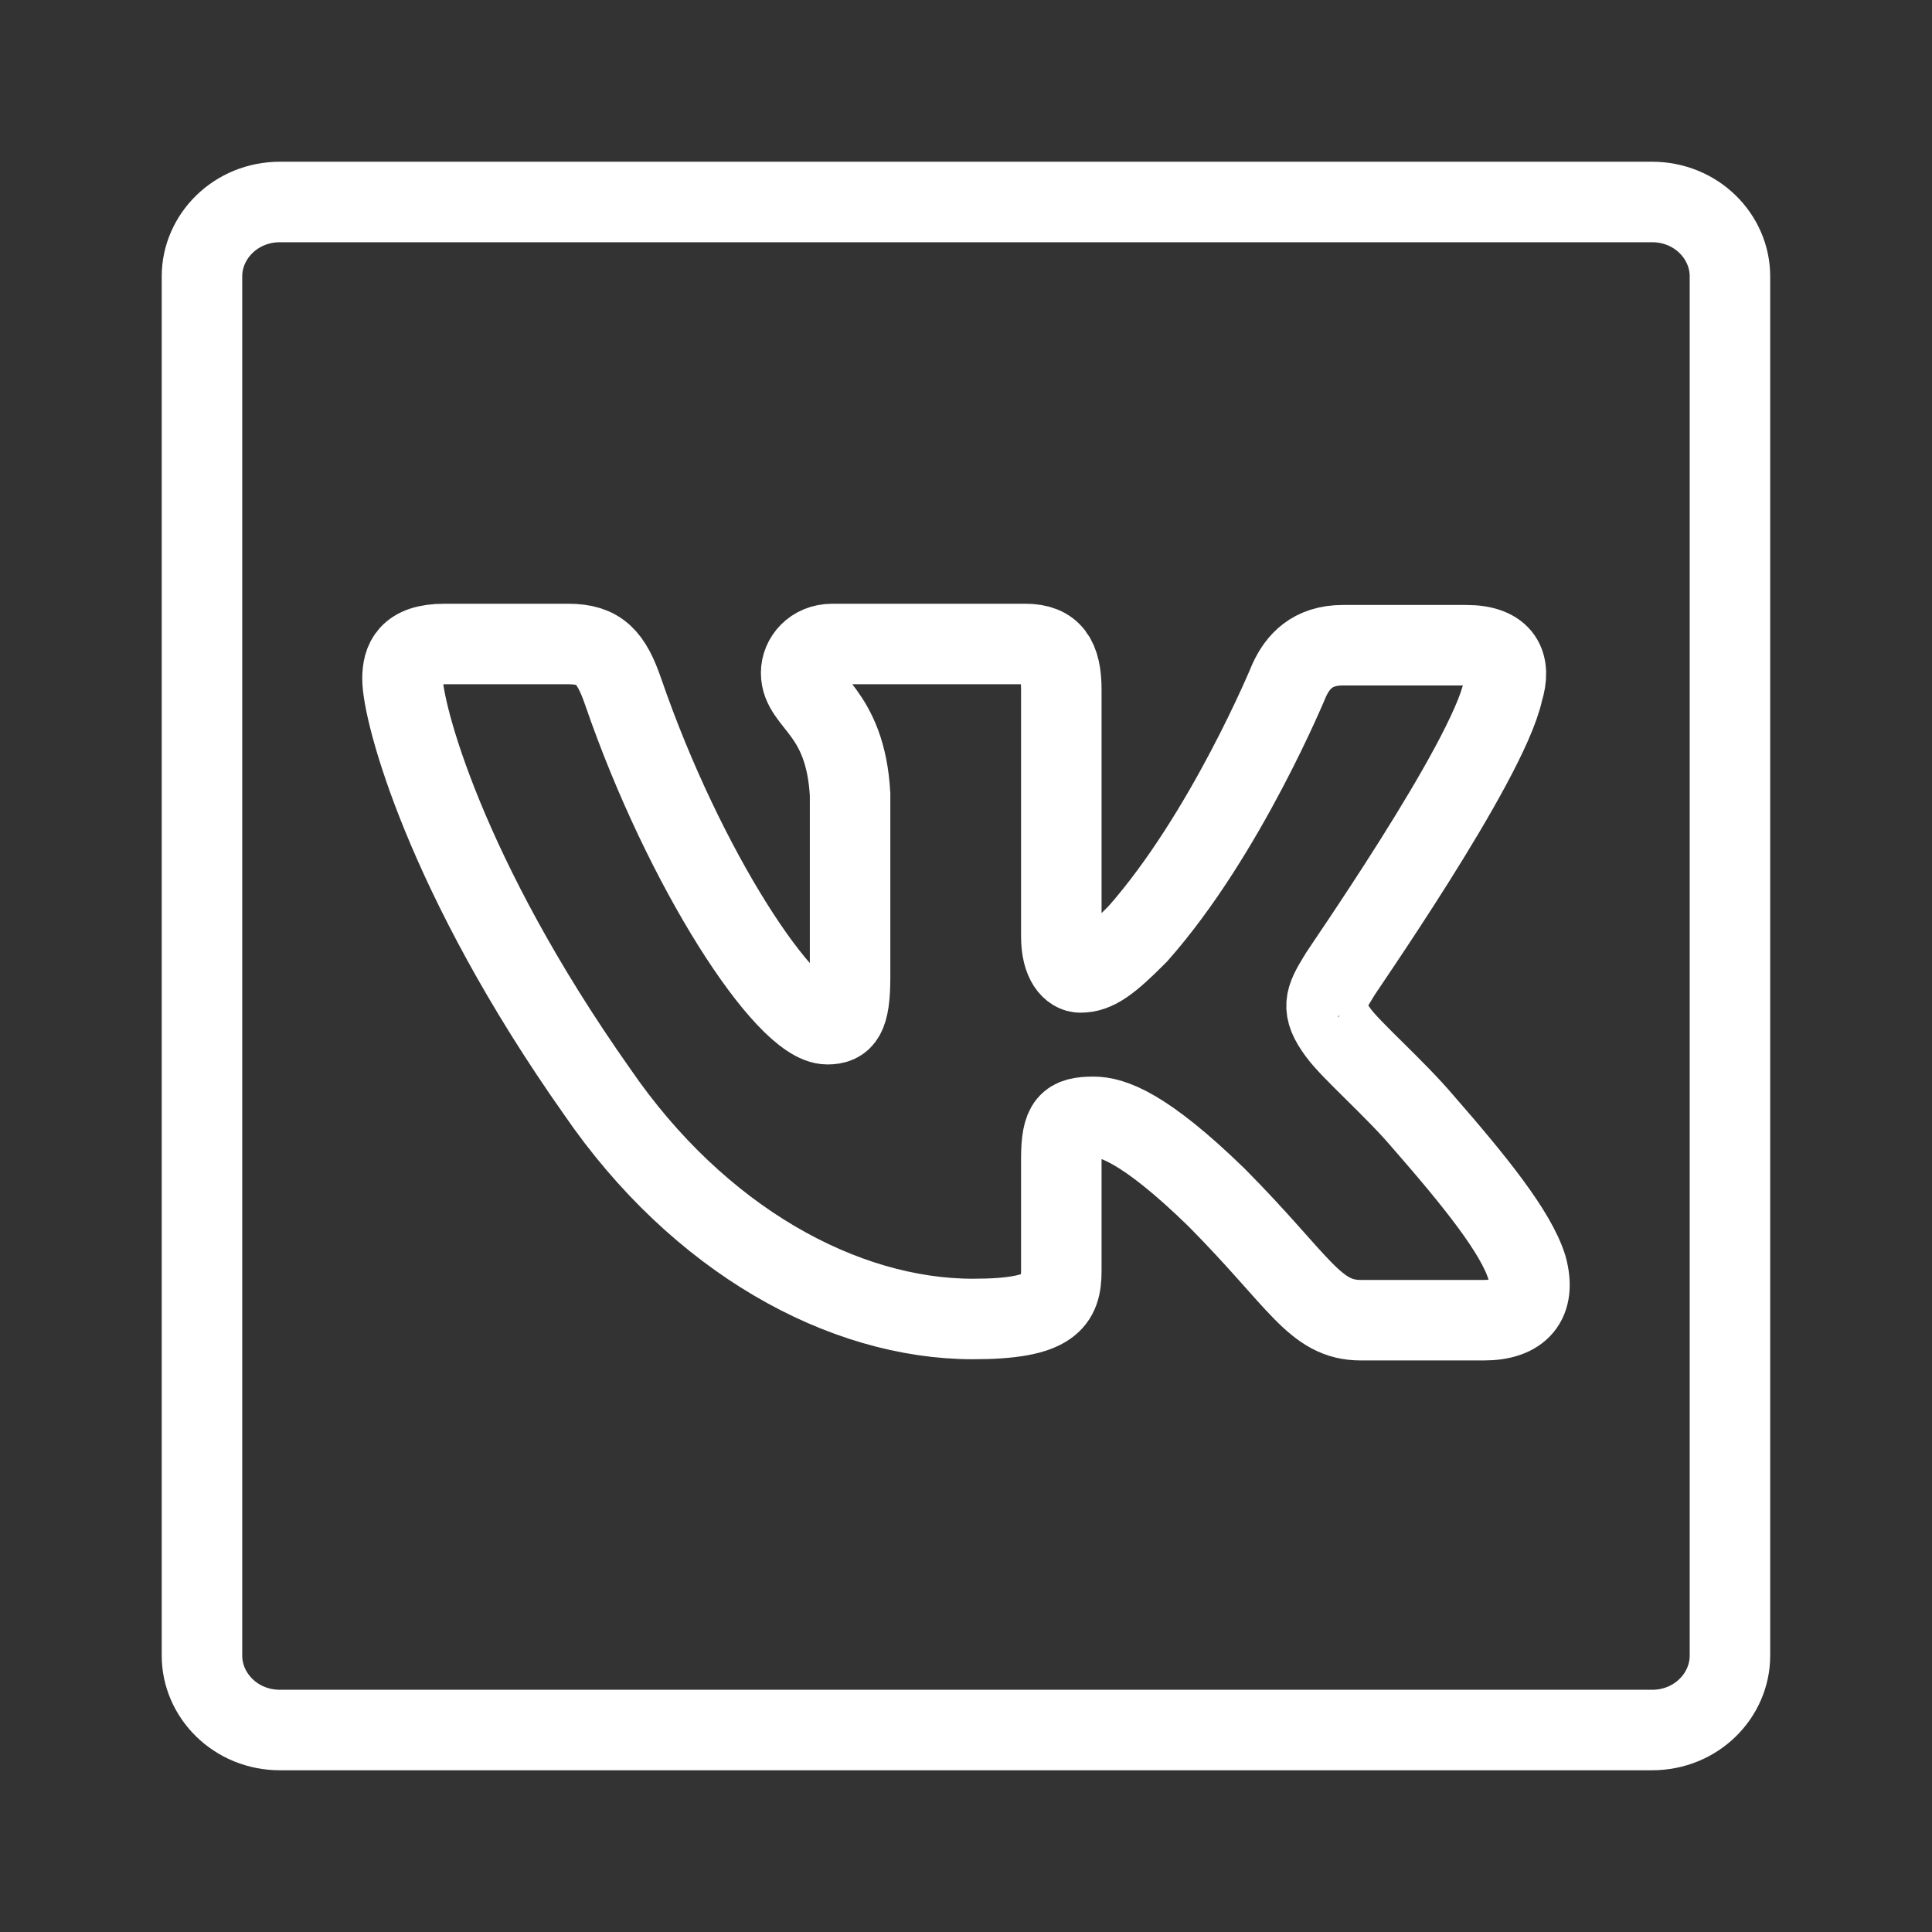
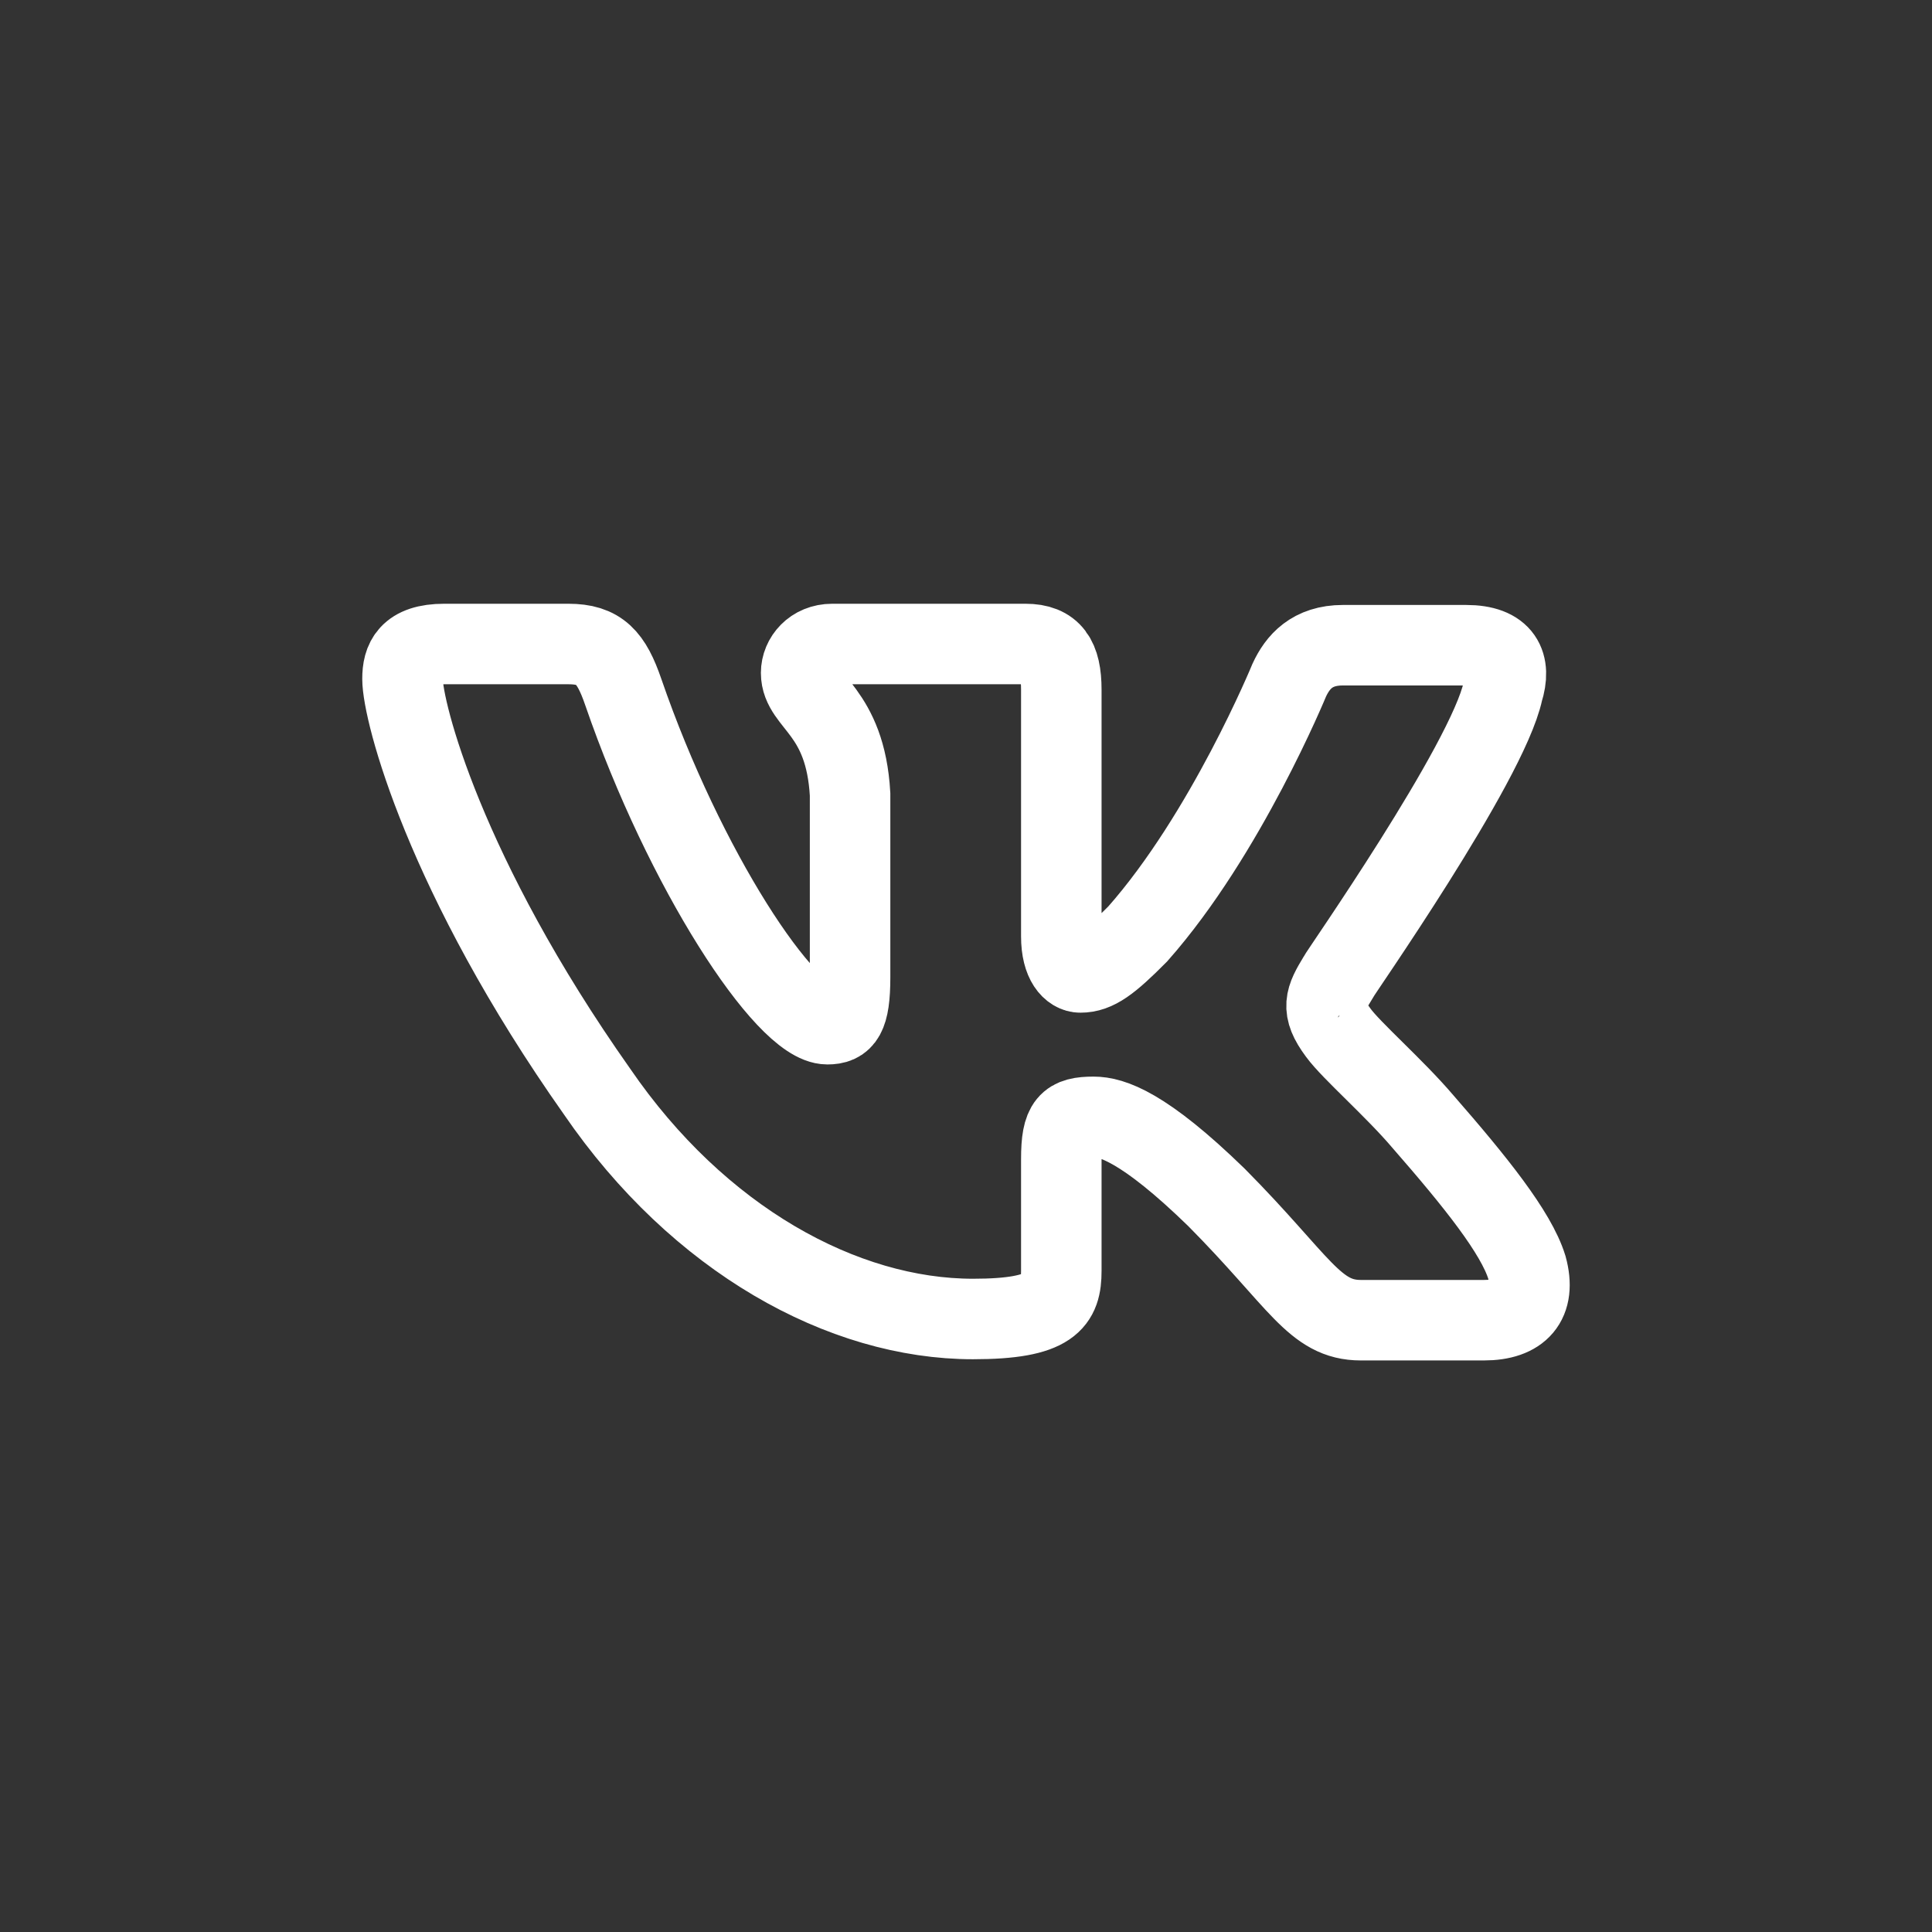
<svg xmlns="http://www.w3.org/2000/svg" width="24" height="24" viewBox="0 0 24 24" fill="none">
  <rect x="0" y="0" width="24" height="24" fill="#333333" stroke="none" />
-   <path d="M3.478 2.509C2.928 2.509 2.509 2.938 2.509 3.433V20.567C2.509 21.062 2.928 21.491 3.478 21.491H20.522C21.072 21.491 21.49 21.062 21.49 20.567V3.433C21.49 2.938 21.072 2.509 20.522 2.509H3.478Z" stroke="white" />
  <path fill-rule="evenodd" clip-rule="evenodd" d="M18.67 8.583C18.774 8.254 18.67 8.015 18.211 8.015H16.683C16.298 8.015 16.12 8.224 16.016 8.448C16.016 8.448 15.23 10.362 14.133 11.602C13.777 11.961 13.614 12.08 13.421 12.08C13.318 12.08 13.184 11.961 13.184 11.632V8.568C13.184 8.179 13.066 8 12.739 8H10.338C10.1 8 9.952 8.179 9.952 8.359C9.952 8.732 10.501 8.822 10.56 9.868V12.14C10.56 12.633 10.471 12.723 10.278 12.723C9.759 12.723 8.499 10.795 7.743 8.598C7.594 8.164 7.446 8 7.061 8H5.519C5.074 8 5 8.209 5 8.433C5 8.837 5.519 10.87 7.417 13.56C8.677 15.399 10.471 16.385 12.087 16.385C13.066 16.385 13.184 16.161 13.184 15.787V14.397C13.184 13.949 13.273 13.874 13.585 13.874C13.807 13.874 14.207 13.994 15.112 14.875C16.15 15.922 16.328 16.4 16.906 16.4H18.433C18.878 16.4 19.085 16.176 18.967 15.742C18.833 15.309 18.329 14.681 17.677 13.934C17.321 13.515 16.787 13.052 16.624 12.828C16.402 12.529 16.461 12.409 16.624 12.14C16.609 12.14 18.478 9.48 18.67 8.583Z" stroke="white" />
</svg>